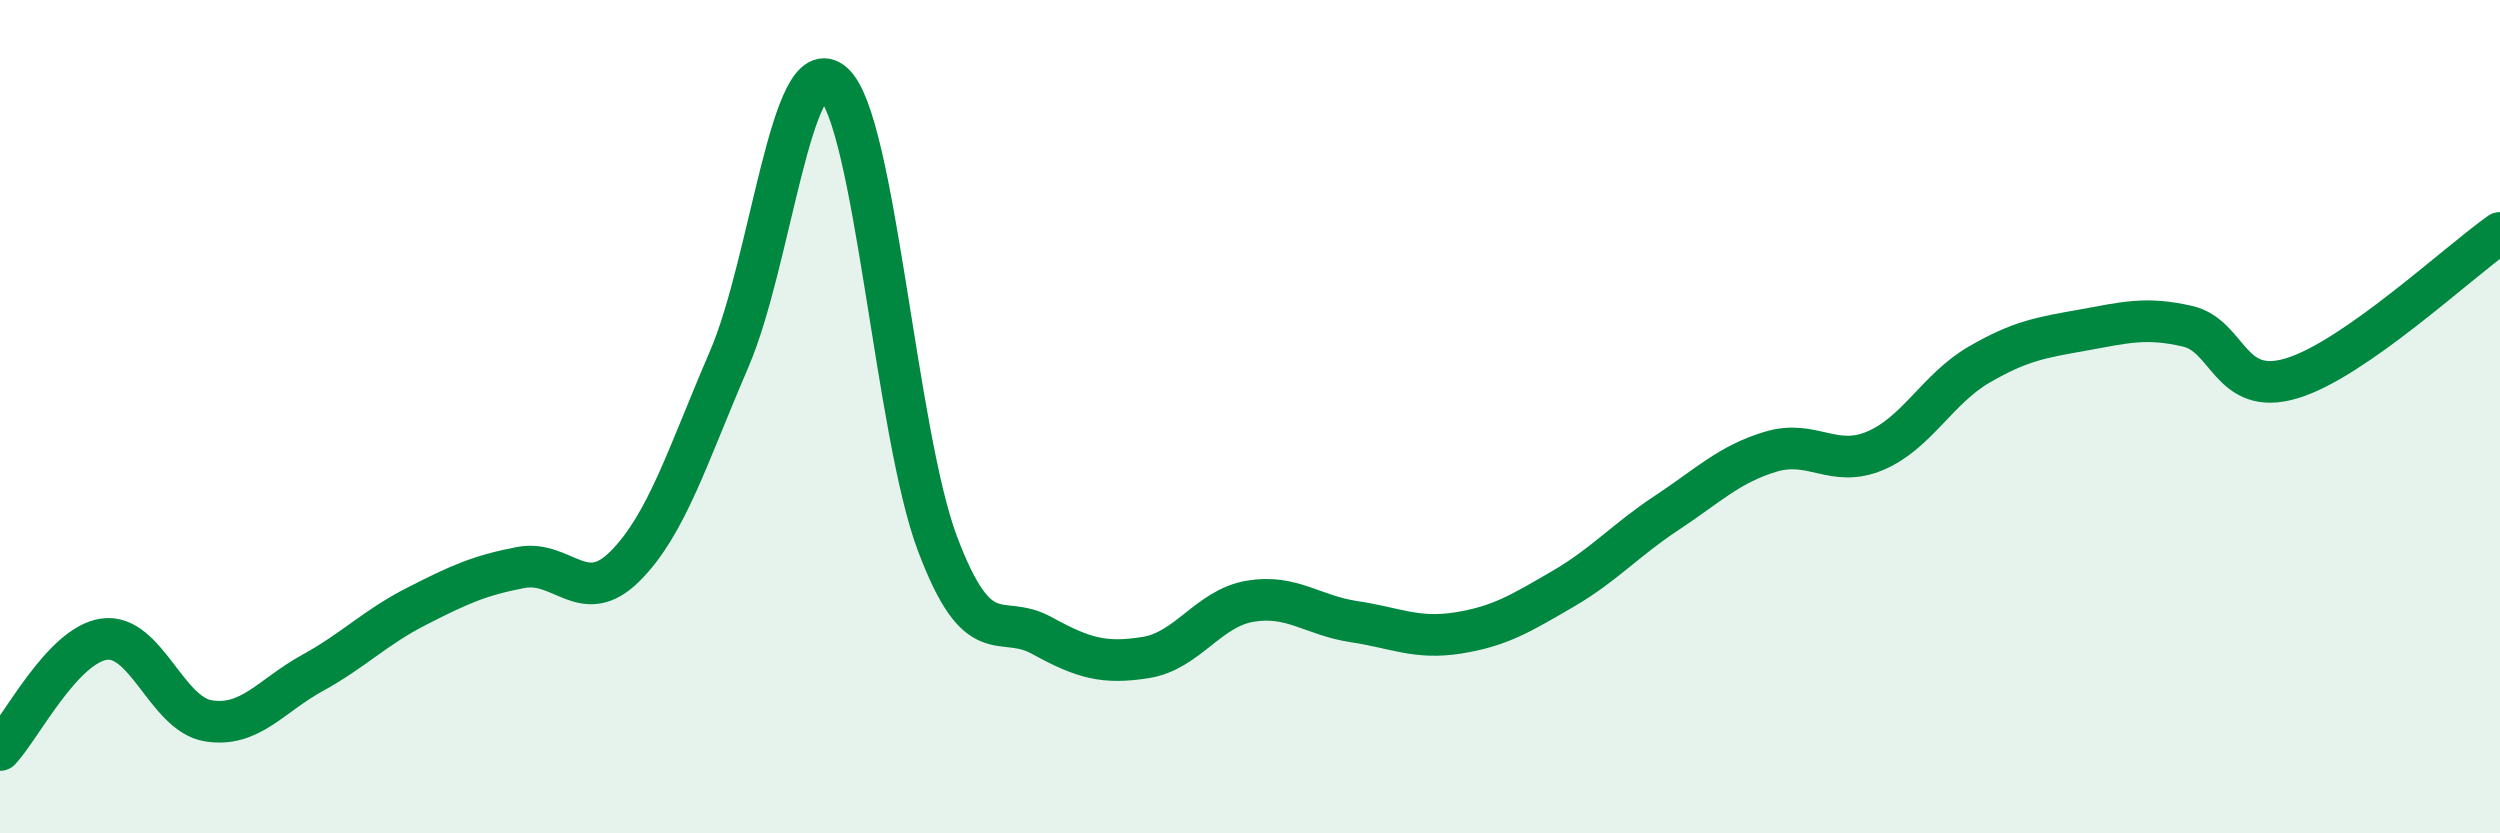
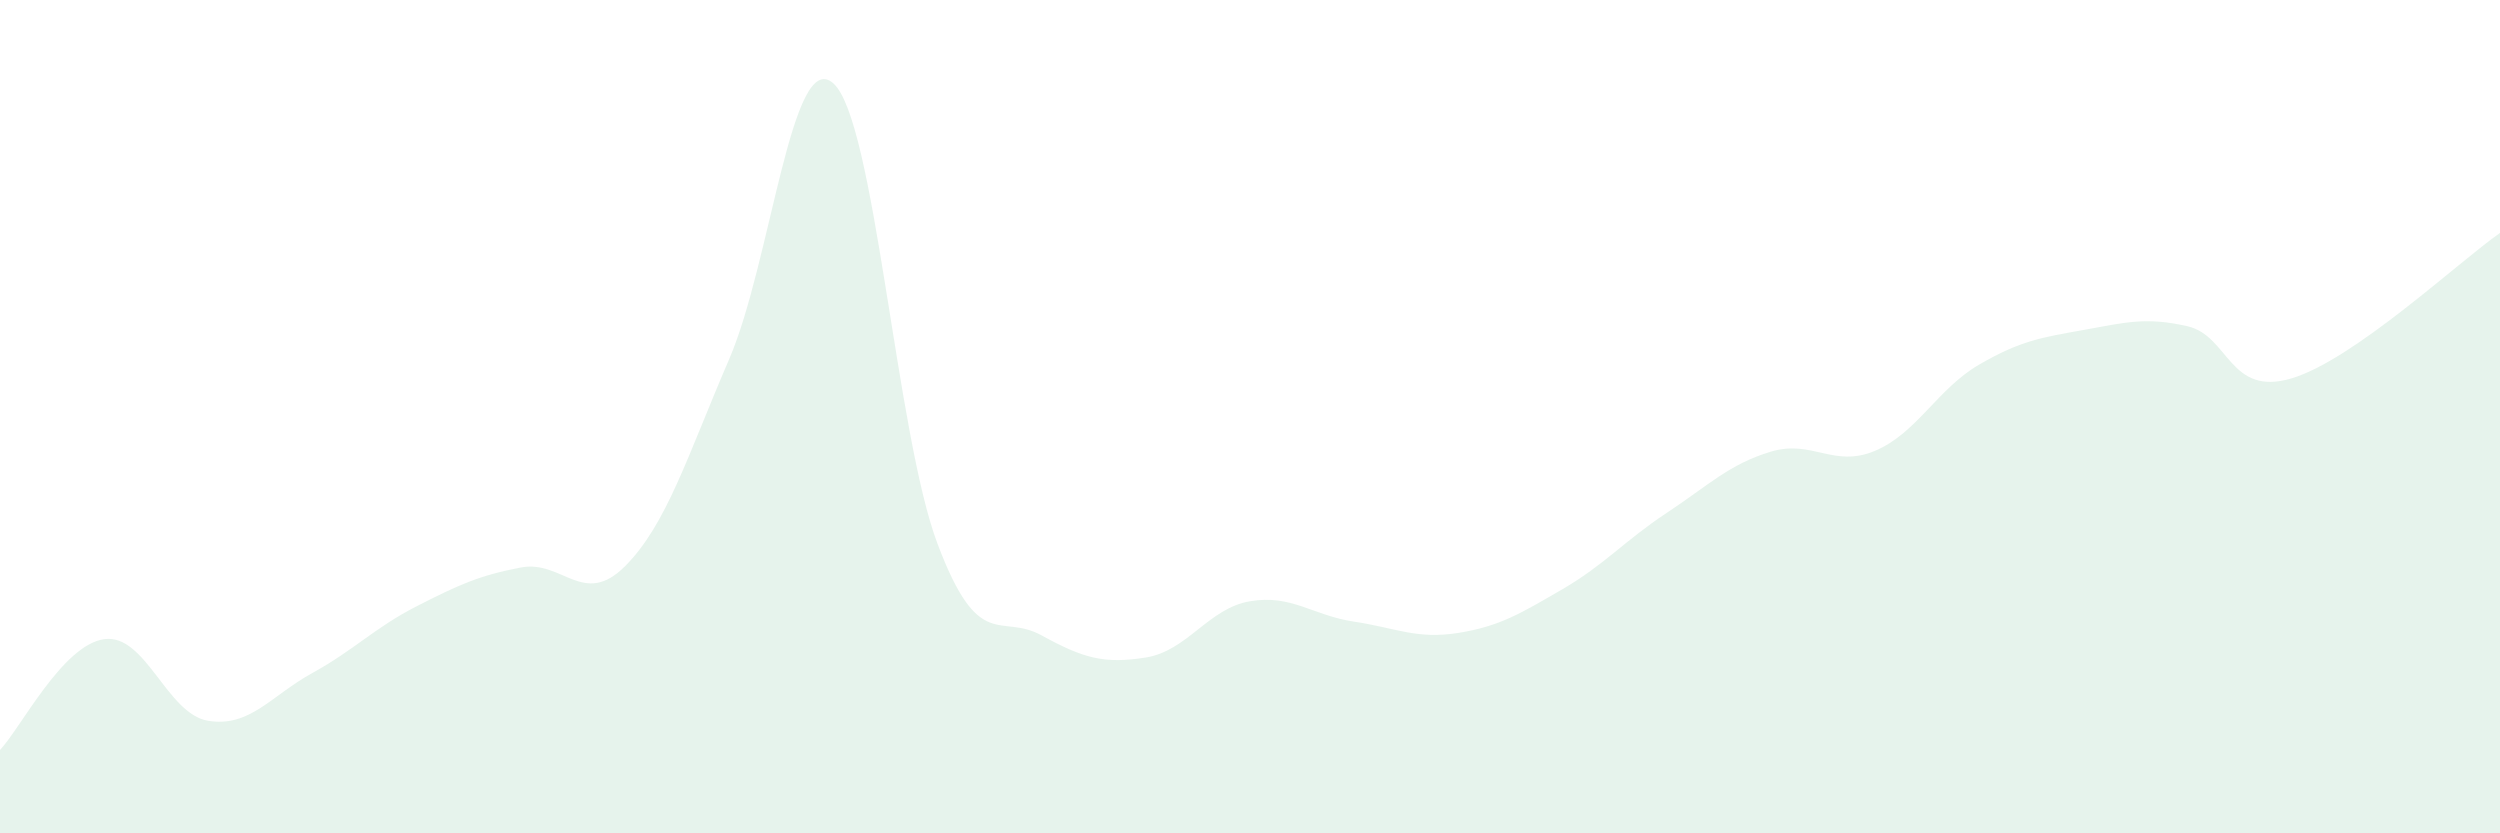
<svg xmlns="http://www.w3.org/2000/svg" width="60" height="20" viewBox="0 0 60 20">
  <path d="M 0,18 C 0.5,17.47 1.5,15.48 2.5,15.34 C 3.5,15.2 4,17.14 5,17.3 C 6,17.46 6.5,16.7 7.5,16.15 C 8.5,15.6 9,15.06 10,14.55 C 11,14.04 11.5,13.81 12.5,13.62 C 13.5,13.43 14,14.59 15,13.59 C 16,12.59 16.5,10.94 17.5,8.62 C 18.5,6.3 19,1.11 20,2 C 21,2.89 21.5,10.4 22.5,13.05 C 23.5,15.7 24,14.7 25,15.25 C 26,15.8 26.5,15.94 27.5,15.78 C 28.5,15.62 29,14.6 30,14.43 C 31,14.26 31.5,14.77 32.5,14.92 C 33.5,15.07 34,15.35 35,15.19 C 36,15.03 36.5,14.72 37.5,14.14 C 38.5,13.56 39,12.97 40,12.31 C 41,11.65 41.5,11.14 42.5,10.84 C 43.5,10.54 44,11.24 45,10.82 C 46,10.4 46.5,9.33 47.5,8.75 C 48.5,8.17 49,8.1 50,7.92 C 51,7.74 51.5,7.6 52.5,7.83 C 53.5,8.06 53.5,9.53 55,9.08 C 56.5,8.63 59,6.29 60,5.59L60 20L0 20Z" fill="#008740" opacity="0.1" stroke-linecap="round" stroke-linejoin="round" />
-   <path d="M 0,18 C 0.5,17.47 1.5,15.48 2.5,15.34 C 3.5,15.2 4,17.14 5,17.3 C 6,17.46 6.5,16.7 7.5,16.15 C 8.5,15.6 9,15.06 10,14.55 C 11,14.04 11.5,13.81 12.5,13.62 C 13.5,13.43 14,14.59 15,13.59 C 16,12.59 16.5,10.94 17.5,8.62 C 18.5,6.3 19,1.11 20,2 C 21,2.89 21.5,10.4 22.5,13.05 C 23.5,15.7 24,14.7 25,15.25 C 26,15.8 26.5,15.94 27.5,15.78 C 28.5,15.62 29,14.6 30,14.43 C 31,14.26 31.5,14.77 32.5,14.92 C 33.5,15.07 34,15.35 35,15.19 C 36,15.03 36.5,14.72 37.5,14.14 C 38.5,13.56 39,12.97 40,12.31 C 41,11.65 41.5,11.14 42.5,10.84 C 43.5,10.54 44,11.24 45,10.82 C 46,10.4 46.5,9.33 47.5,8.75 C 48.5,8.17 49,8.1 50,7.92 C 51,7.74 51.5,7.6 52.5,7.83 C 53.5,8.06 53.5,9.53 55,9.08 C 56.5,8.63 59,6.29 60,5.59" stroke="#008740" stroke-width="1" fill="none" stroke-linecap="round" stroke-linejoin="round" />
</svg>